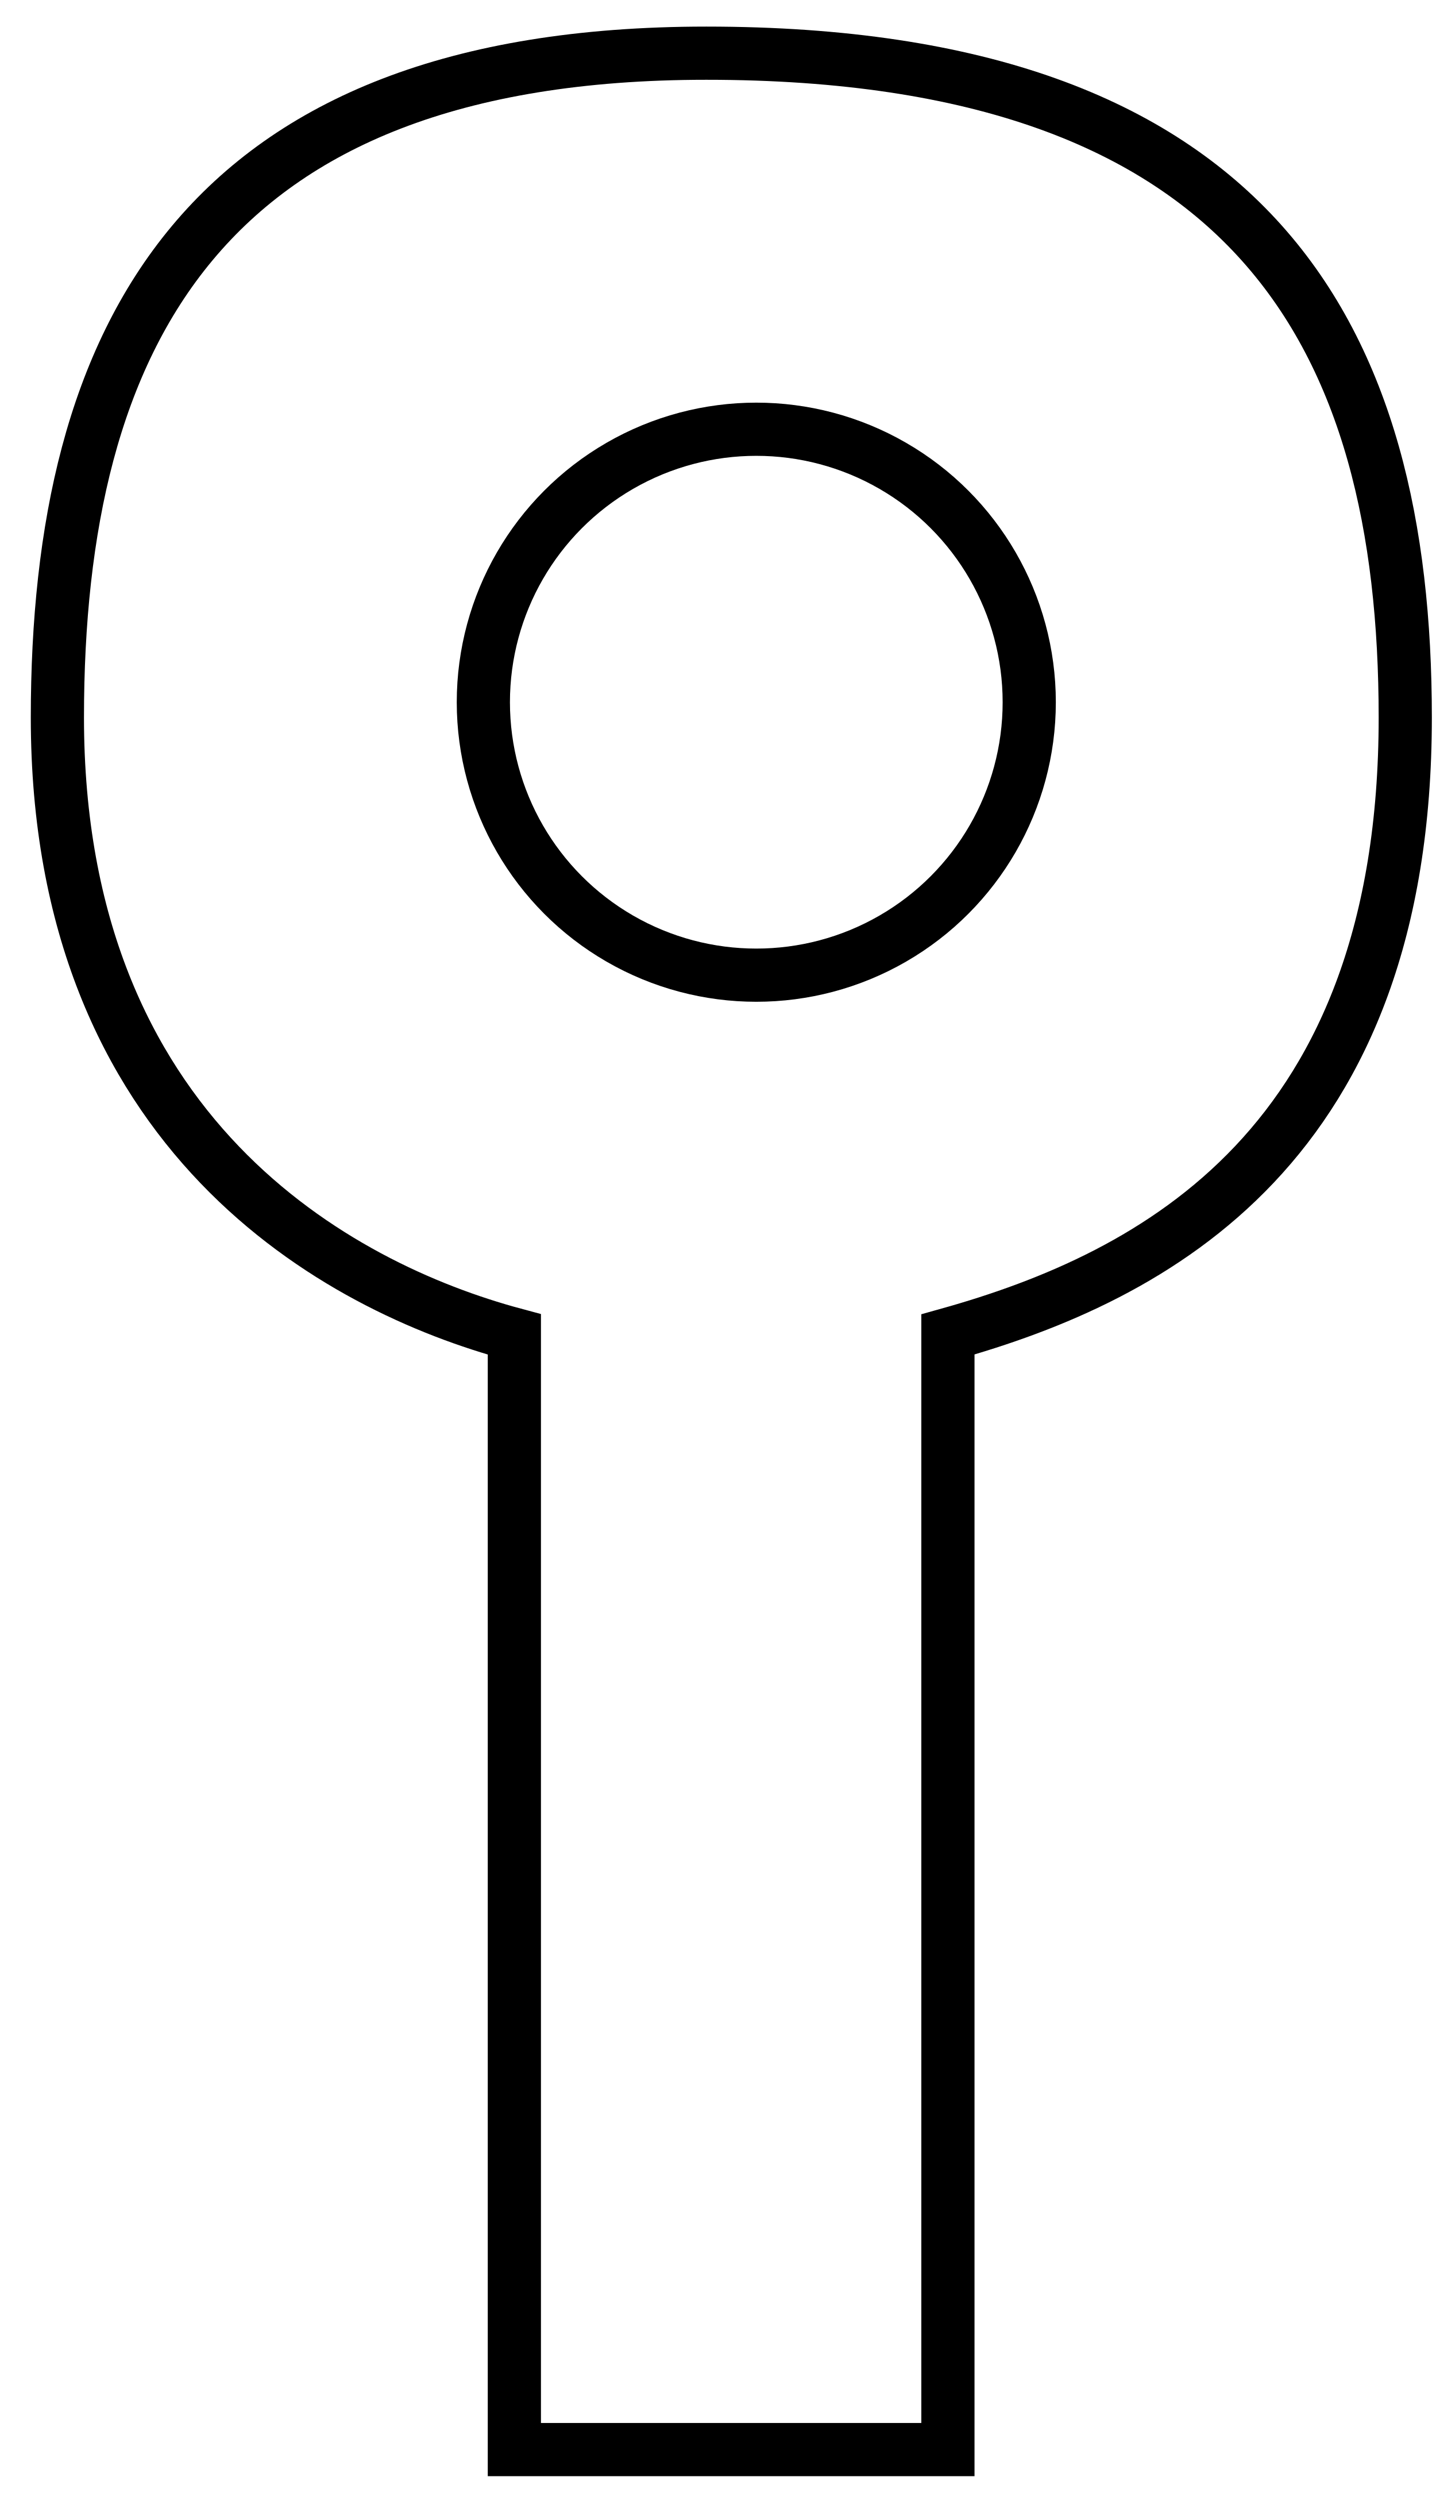
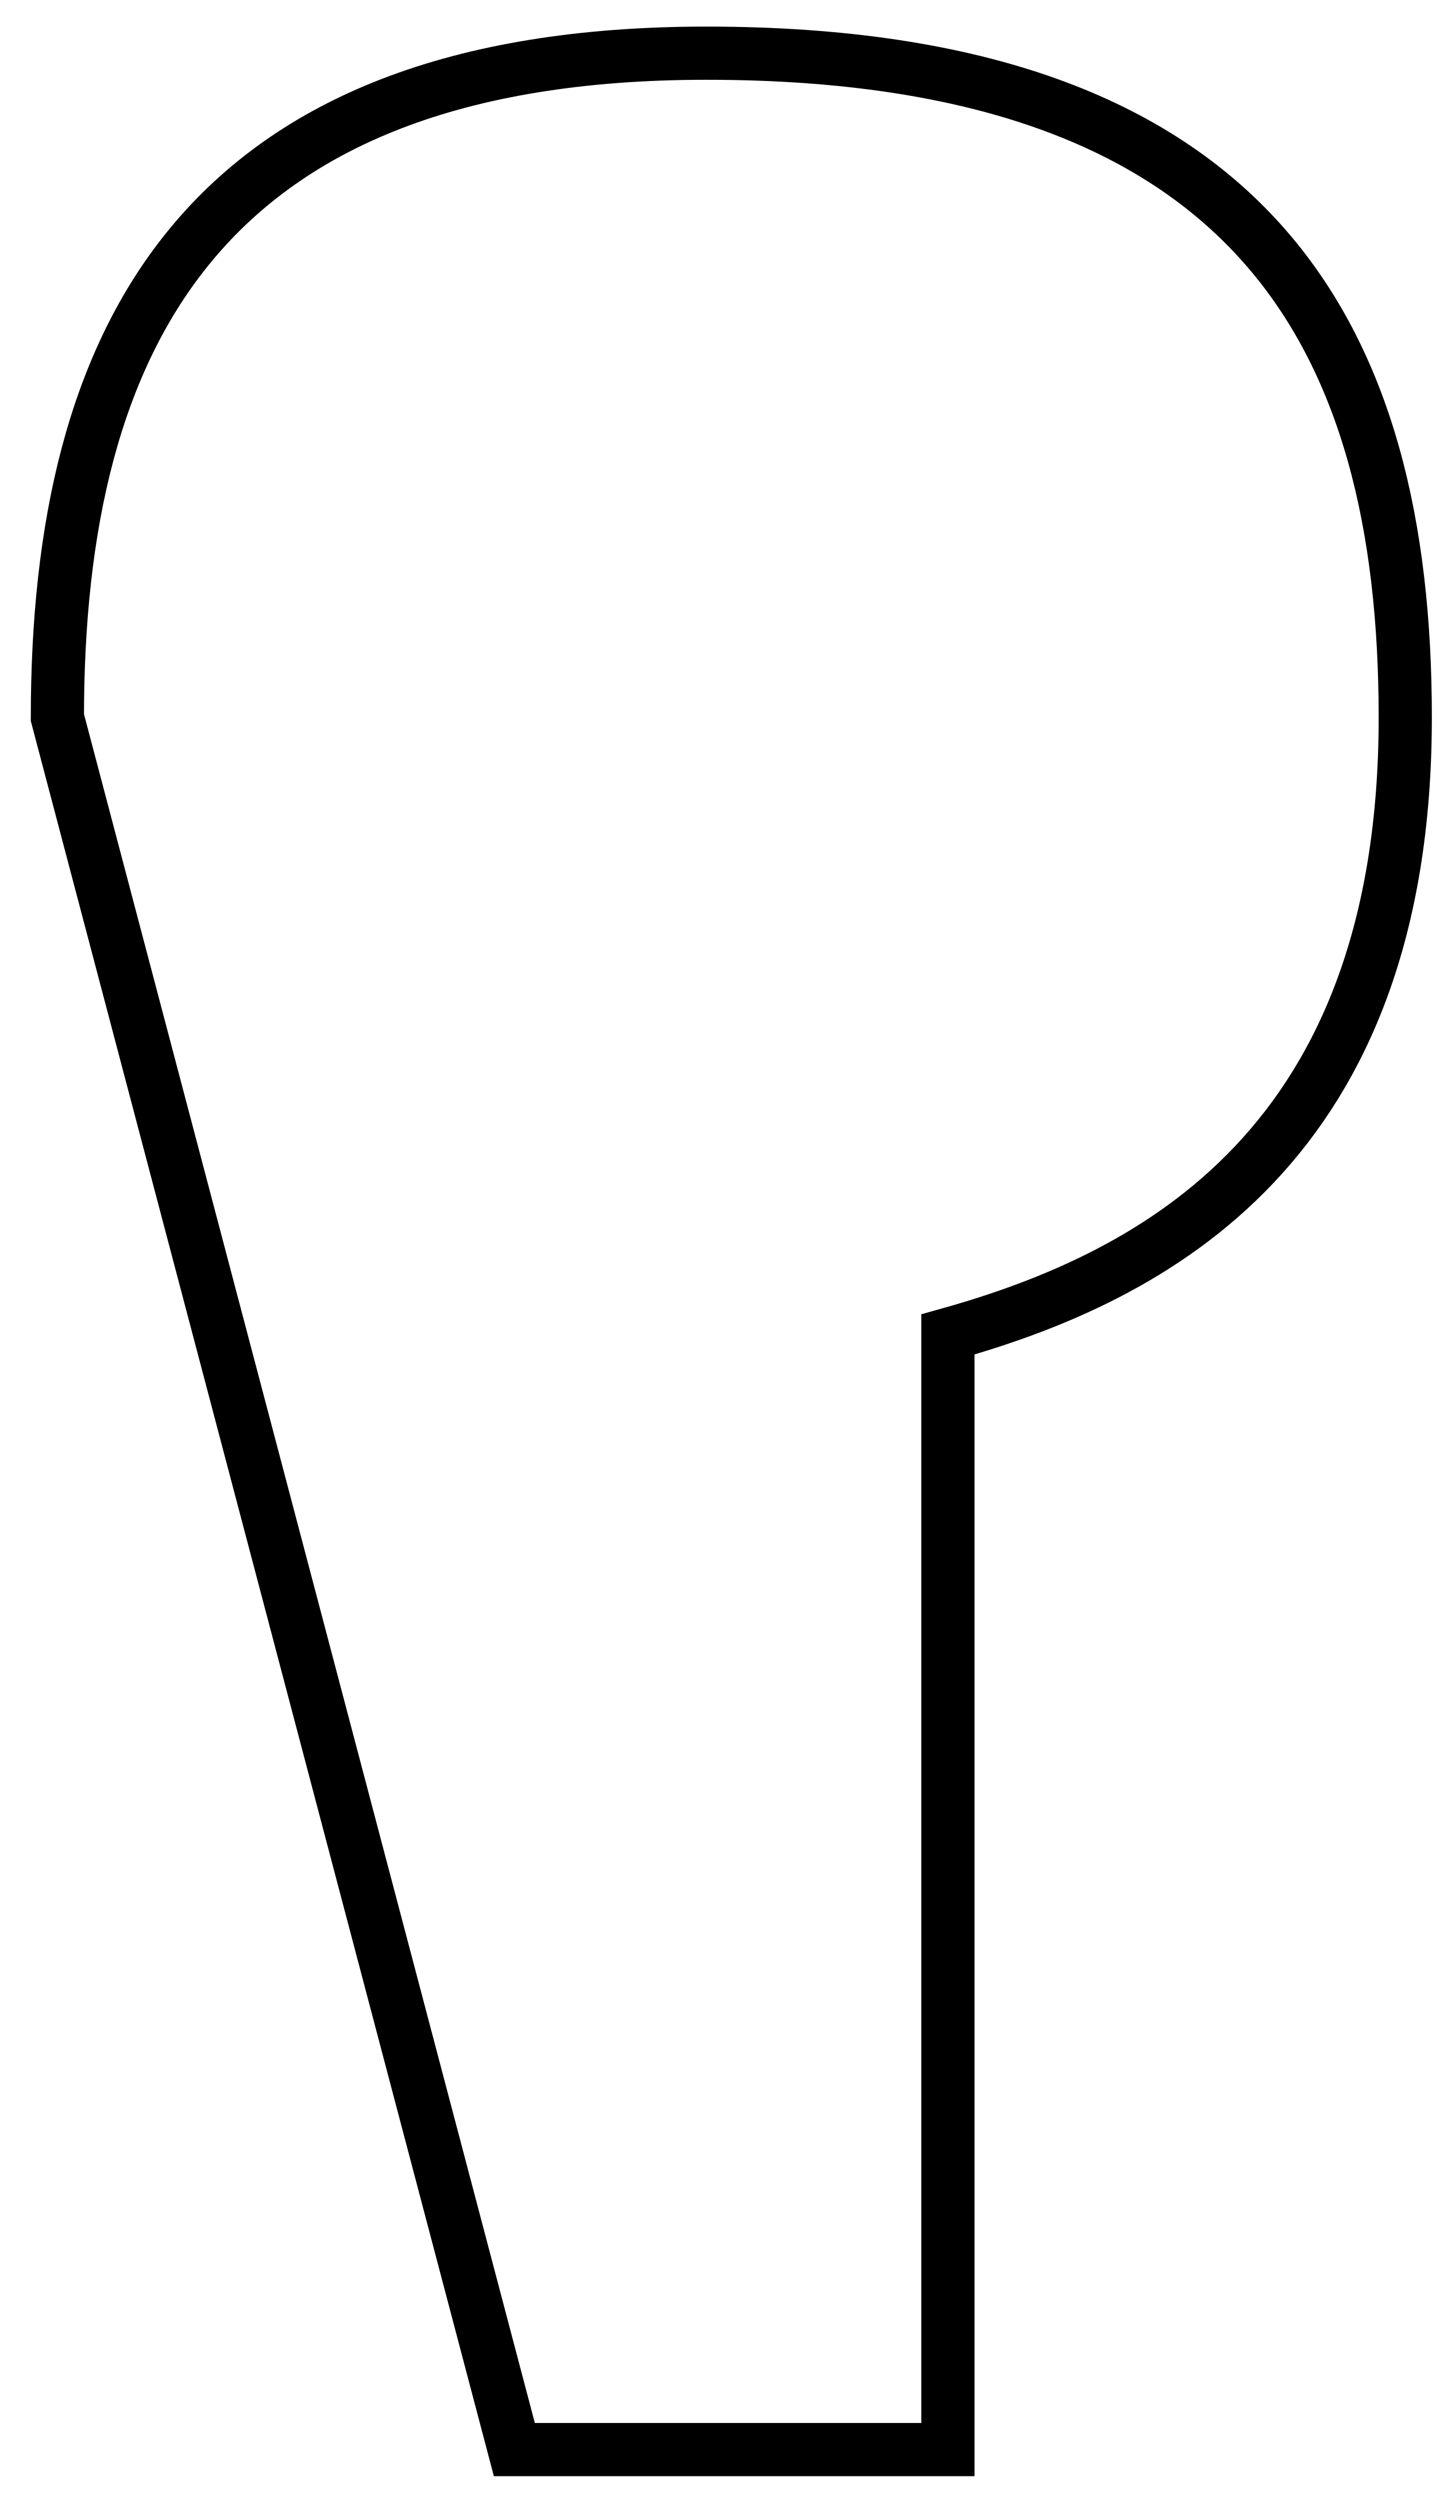
<svg xmlns="http://www.w3.org/2000/svg" width="27" height="47" viewBox="0 0 27 47" fill="none">
-   <circle cx="14.22" cy="13.202" r="5.132" stroke="black" />
-   <path d="M13.281 1C3.778 1 1.079 6.353 1.079 13.49C1.079 21.341 6.353 24.196 9.671 25.088L9.671 46.054L17.823 46.054L17.823 25.088C21.729 23.996 26.422 21.52 26.422 13.49C26.422 6.353 23.606 1 13.281 1Z" stroke="black" />
+   <path d="M13.281 1C3.778 1 1.079 6.353 1.079 13.49L9.671 46.054L17.823 46.054L17.823 25.088C21.729 23.996 26.422 21.52 26.422 13.49C26.422 6.353 23.606 1 13.281 1Z" stroke="black" />
</svg>